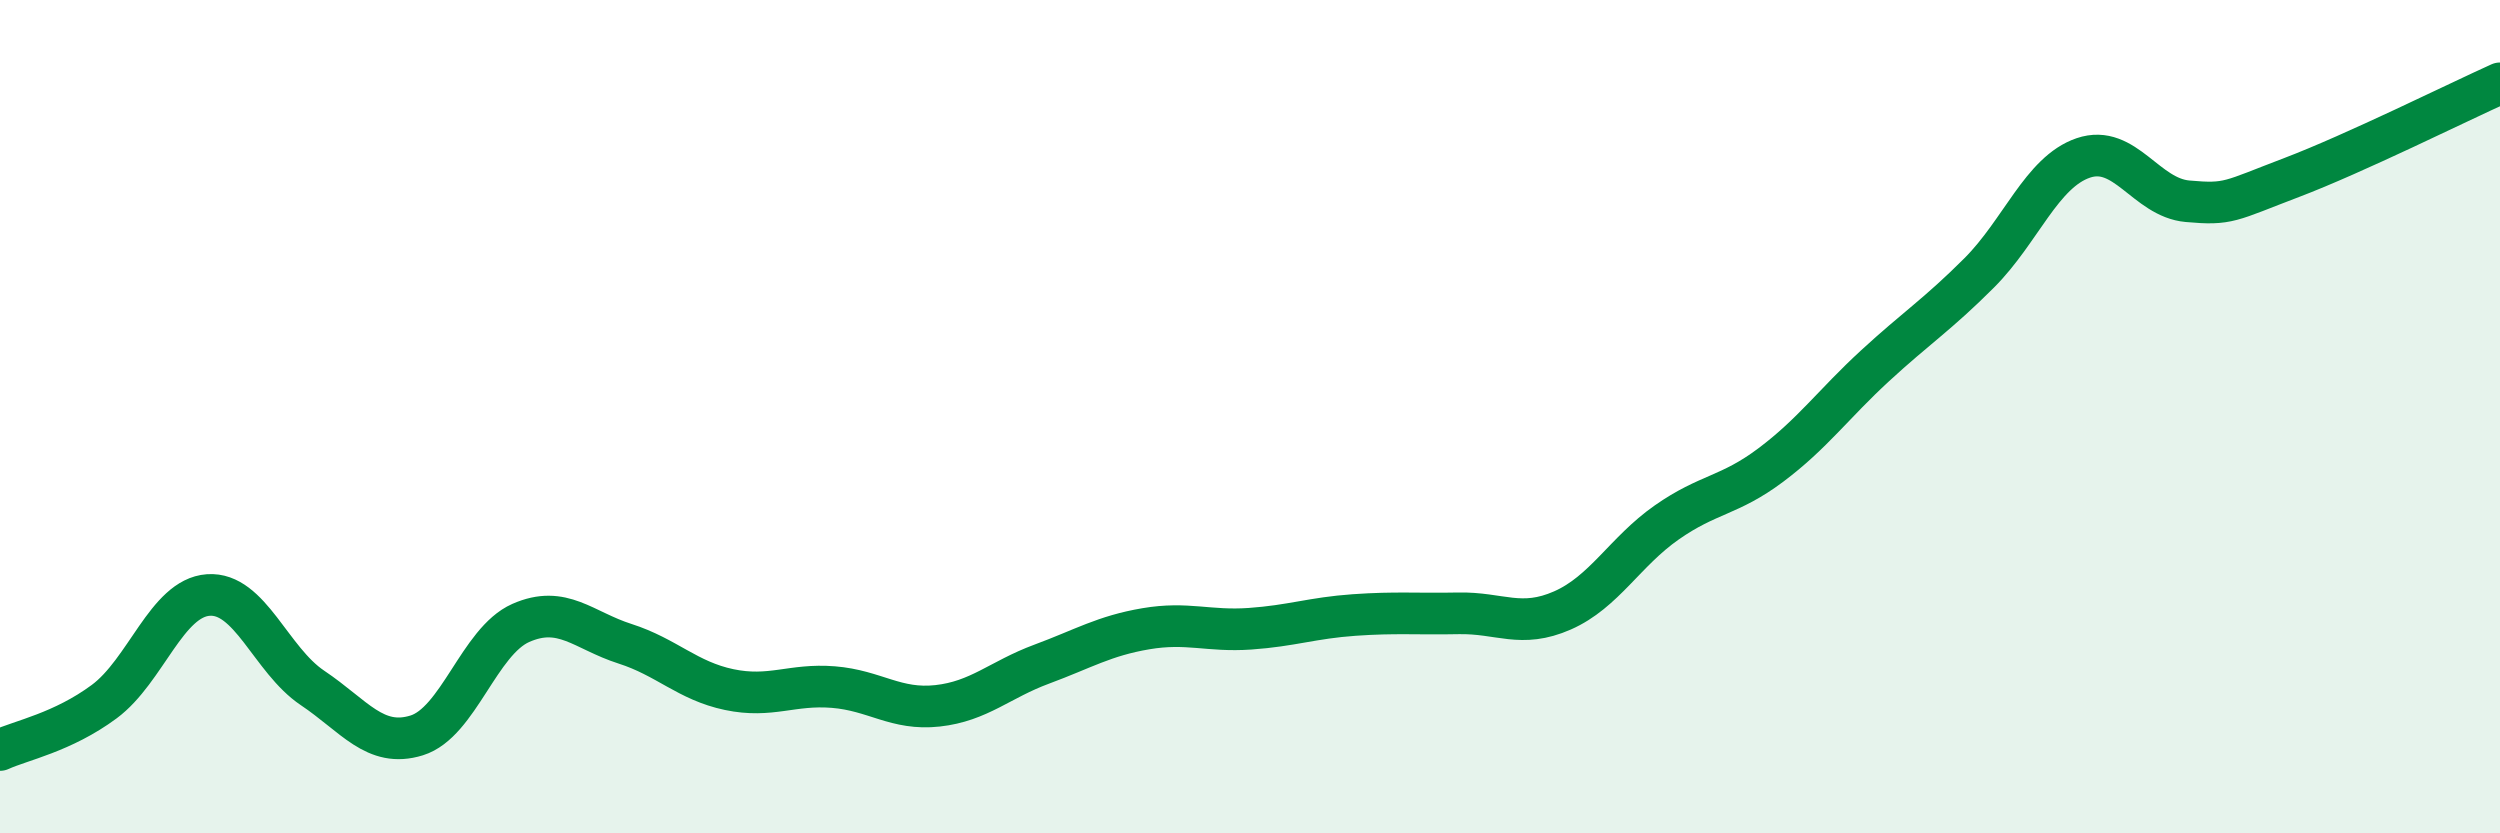
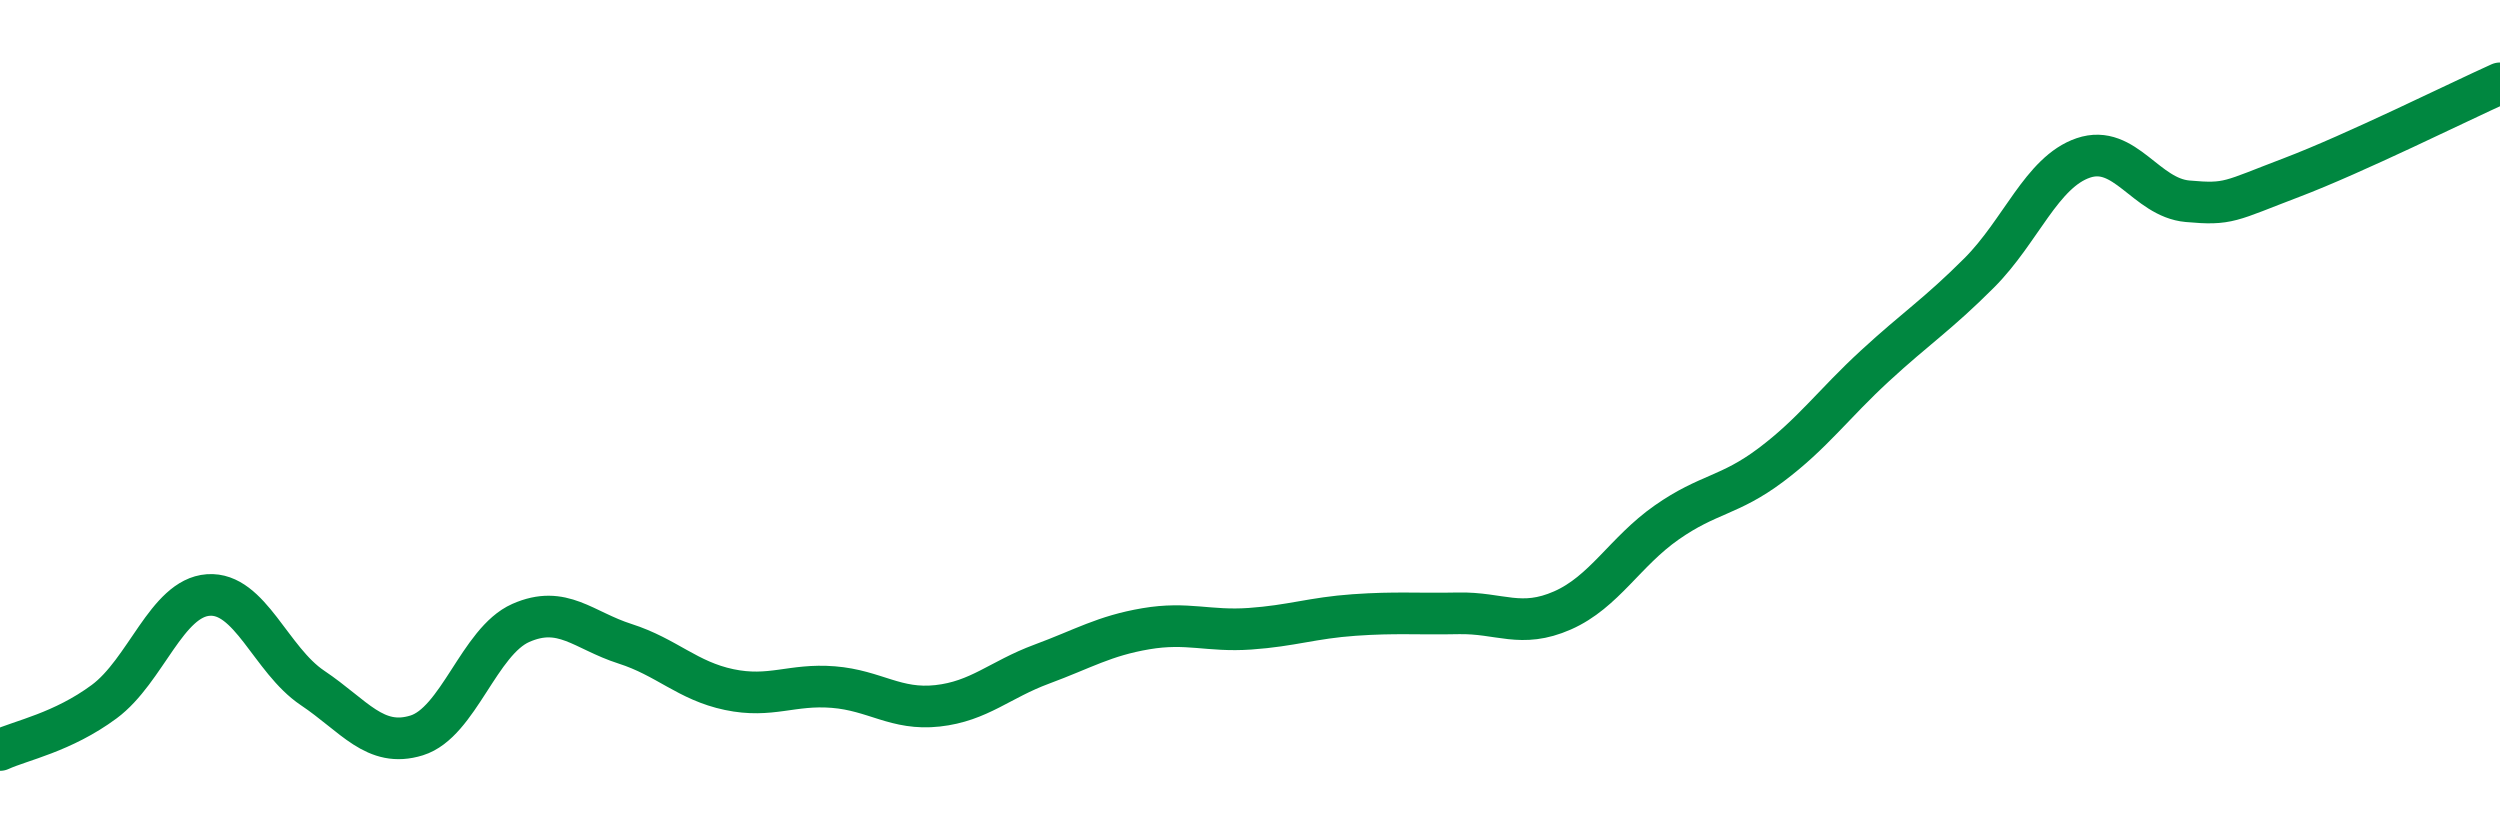
<svg xmlns="http://www.w3.org/2000/svg" width="60" height="20" viewBox="0 0 60 20">
-   <path d="M 0,18 C 0.5,17.77 1.5,17.58 2.5,16.84 C 3.5,16.1 4,14.35 5,14.28 C 6,14.21 6.5,15.84 7.5,16.51 C 8.5,17.18 9,17.96 10,17.65 C 11,17.34 11.5,15.39 12.5,14.95 C 13.5,14.51 14,15.13 15,15.45 C 16,15.77 16.5,16.34 17.5,16.55 C 18.5,16.76 19,16.41 20,16.49 C 21,16.57 21.5,17.05 22.5,16.94 C 23.5,16.83 24,16.31 25,15.94 C 26,15.57 26.5,15.26 27.5,15.09 C 28.5,14.92 29,15.16 30,15.09 C 31,15.02 31.5,14.83 32.5,14.76 C 33.5,14.69 34,14.74 35,14.72 C 36,14.7 36.5,15.09 37.5,14.65 C 38.5,14.21 39,13.24 40,12.54 C 41,11.84 41.5,11.91 42.5,11.16 C 43.5,10.41 44,9.7 45,8.78 C 46,7.86 46.5,7.55 47.5,6.55 C 48.5,5.55 49,4.13 50,3.79 C 51,3.45 51.5,4.74 52.5,4.83 C 53.5,4.92 53.5,4.83 55,4.26 C 56.5,3.69 59,2.45 60,2L60 20L0 20Z" fill="#008740" opacity="0.1" stroke-linecap="round" stroke-linejoin="round" />
  <path d="M 0,18 C 0.5,17.77 1.5,17.58 2.5,16.84 C 3.5,16.1 4,14.35 5,14.28 C 6,14.21 6.5,15.84 7.5,16.51 C 8.5,17.18 9,17.96 10,17.65 C 11,17.34 11.5,15.39 12.5,14.95 C 13.5,14.51 14,15.13 15,15.45 C 16,15.77 16.5,16.34 17.5,16.55 C 18.5,16.76 19,16.41 20,16.49 C 21,16.57 21.5,17.05 22.5,16.94 C 23.5,16.83 24,16.31 25,15.94 C 26,15.57 26.5,15.26 27.5,15.09 C 28.5,14.92 29,15.16 30,15.09 C 31,15.02 31.5,14.83 32.5,14.76 C 33.5,14.69 34,14.74 35,14.72 C 36,14.7 36.5,15.09 37.5,14.65 C 38.5,14.21 39,13.24 40,12.54 C 41,11.84 41.5,11.91 42.5,11.16 C 43.5,10.41 44,9.7 45,8.78 C 46,7.86 46.5,7.55 47.5,6.55 C 48.5,5.55 49,4.13 50,3.79 C 51,3.45 51.5,4.74 52.5,4.83 C 53.5,4.92 53.5,4.83 55,4.26 C 56.5,3.69 59,2.45 60,2" stroke="#008740" stroke-width="1" fill="none" stroke-linecap="round" stroke-linejoin="round" />
</svg>